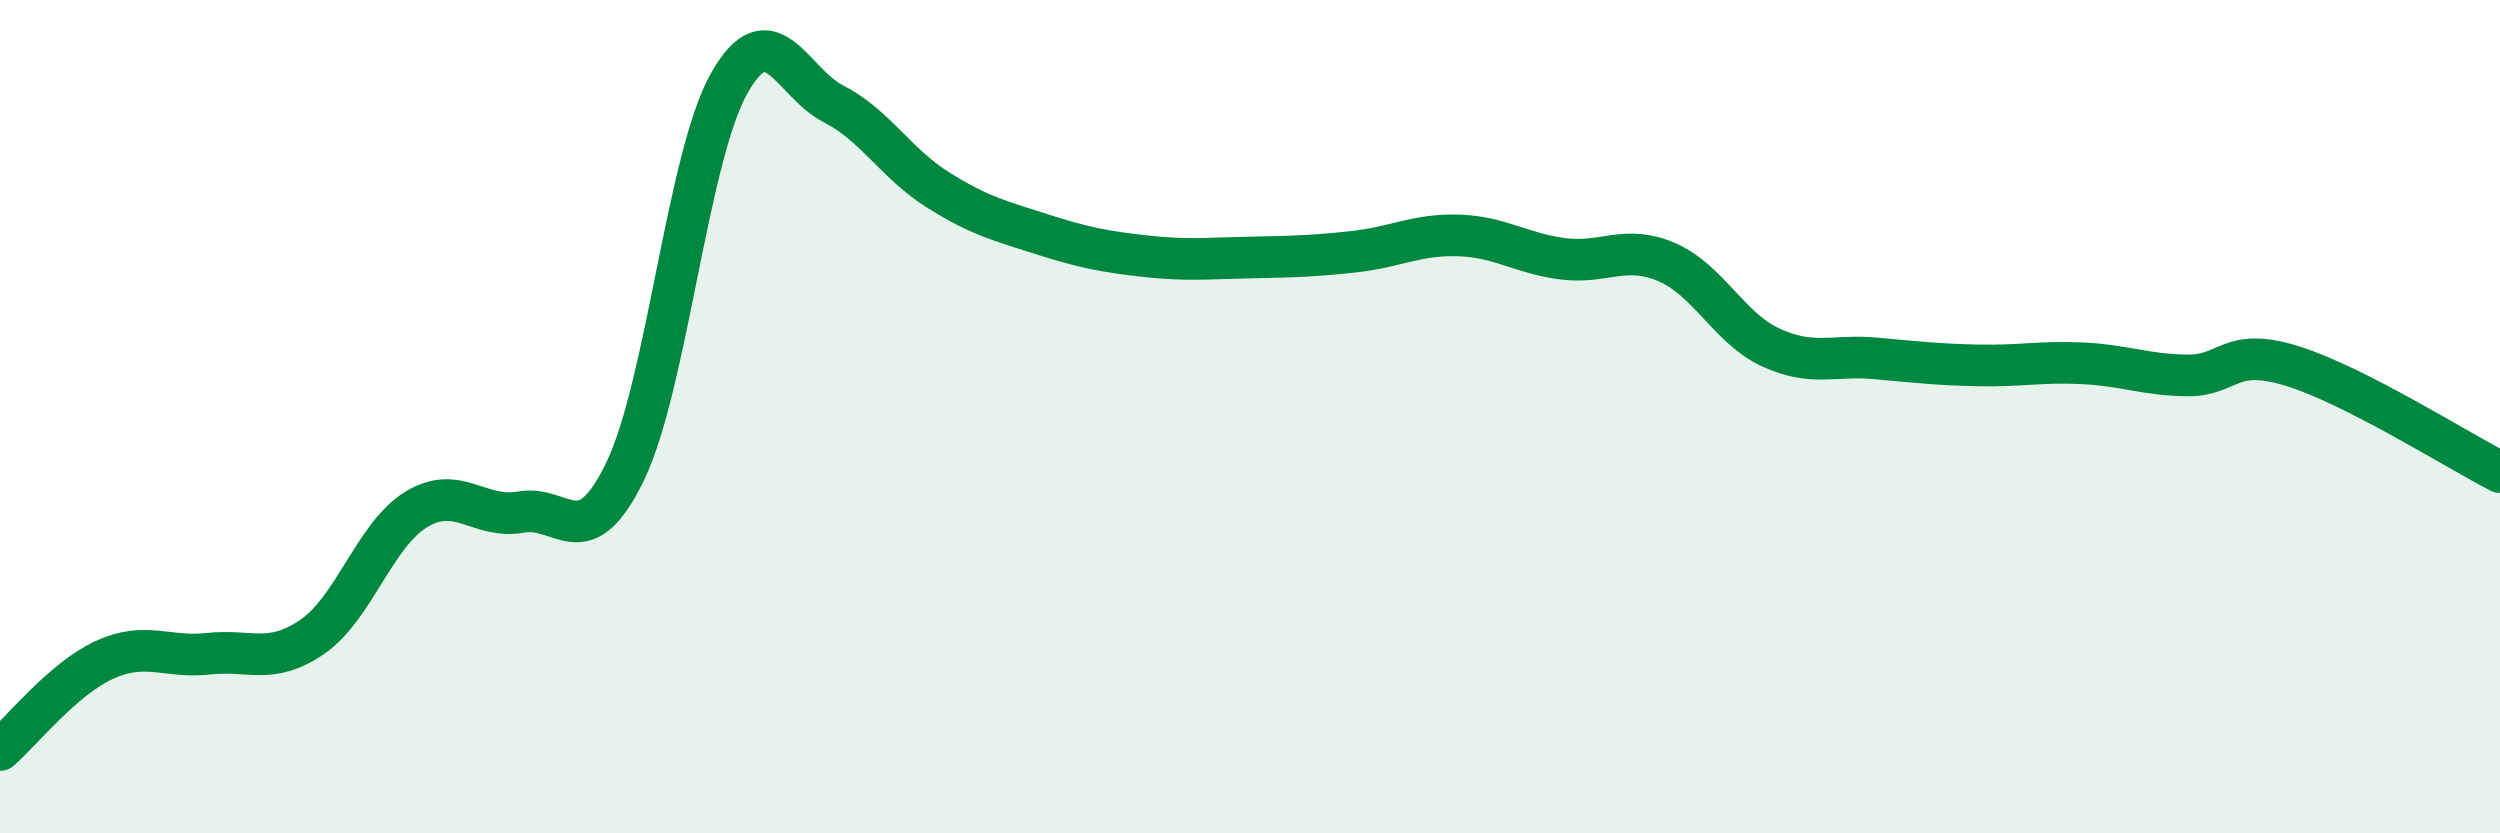
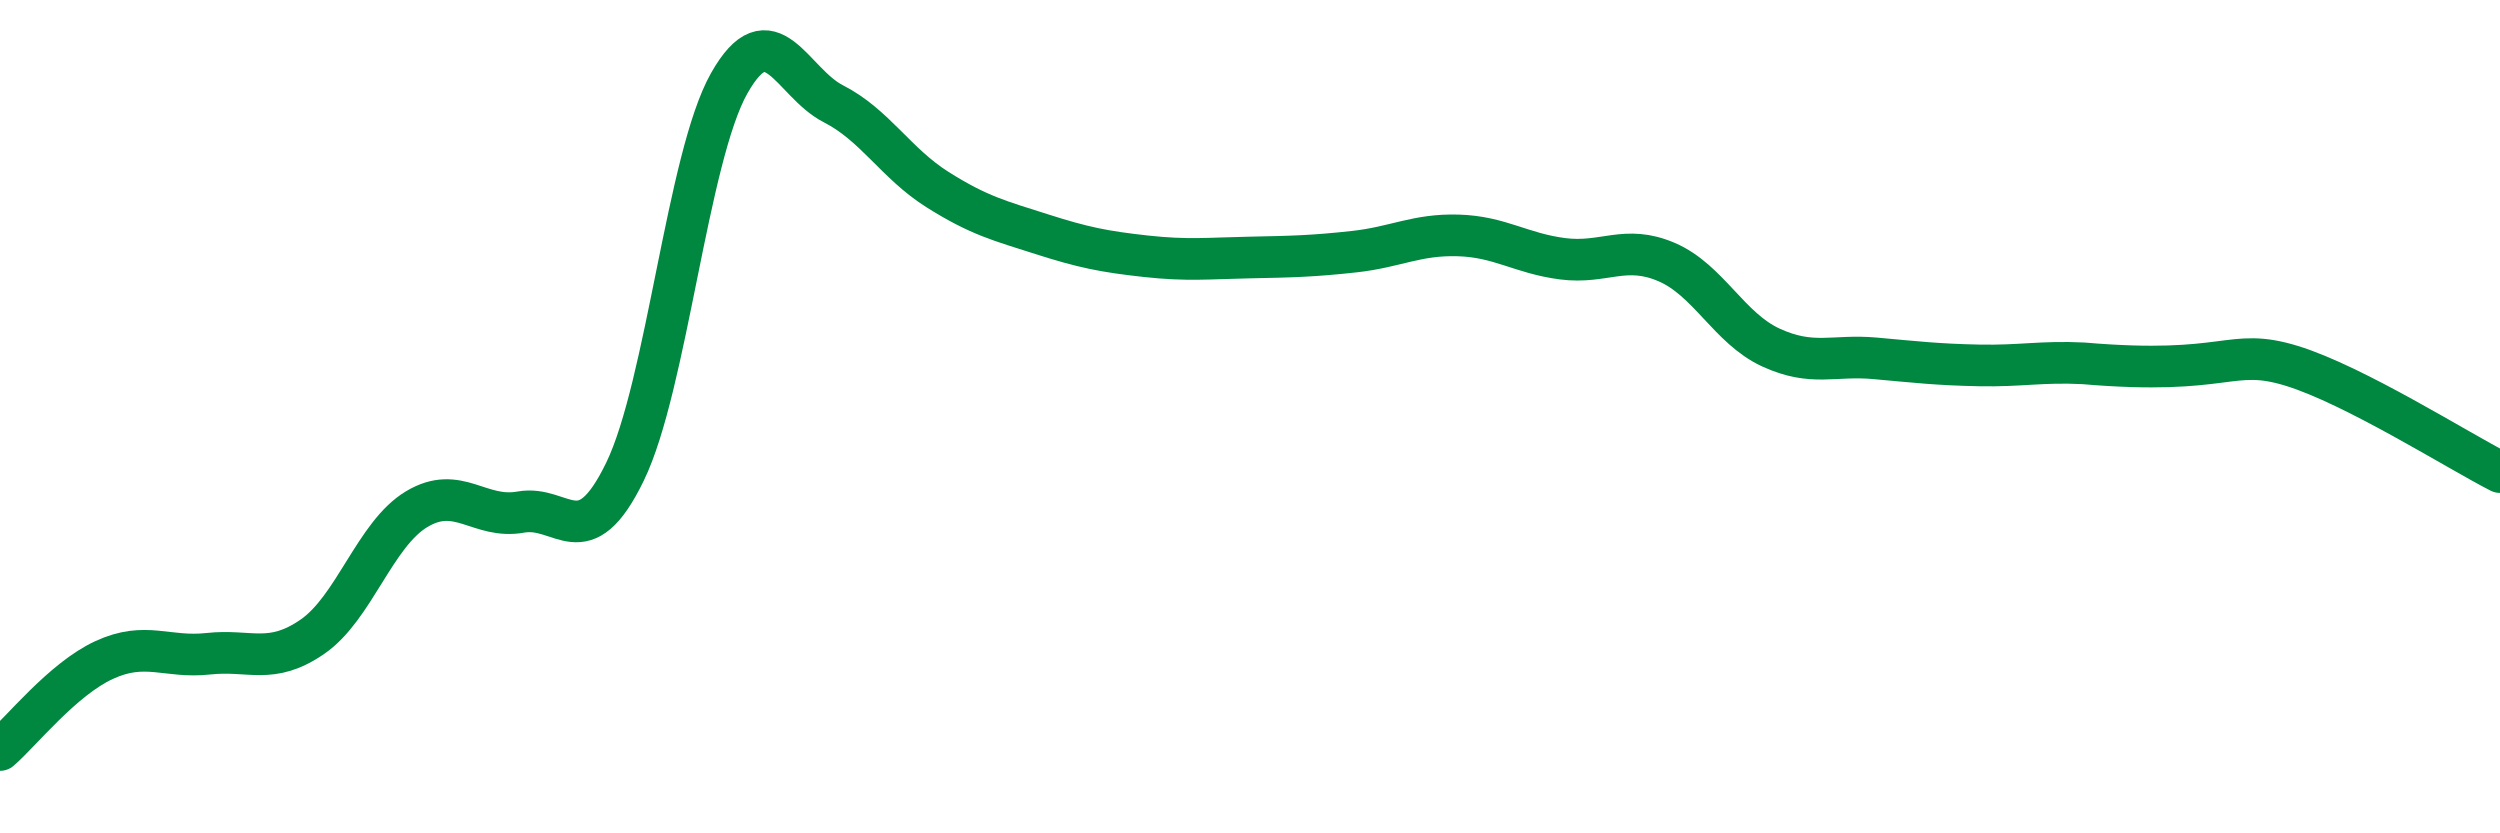
<svg xmlns="http://www.w3.org/2000/svg" width="60" height="20" viewBox="0 0 60 20">
-   <path d="M 0,18 C 0.5,17.57 1.5,16.3 2.5,15.84 C 3.5,15.38 4,15.8 5,15.69 C 6,15.58 6.5,15.97 7.5,15.28 C 8.5,14.59 9,12.82 10,12.22 C 11,11.62 11.5,12.47 12.5,12.29 C 13.5,12.11 14,13.38 15,11.32 C 16,9.26 16.5,3.77 17.5,2 C 18.5,0.23 19,1.98 20,2.49 C 21,3 21.5,3.92 22.5,4.55 C 23.5,5.18 24,5.3 25,5.62 C 26,5.94 26.5,6.04 27.5,6.15 C 28.5,6.26 29,6.2 30,6.18 C 31,6.16 31.5,6.15 32.5,6.04 C 33.5,5.93 34,5.62 35,5.65 C 36,5.68 36.5,6.08 37.5,6.21 C 38.5,6.34 39,5.86 40,6.29 C 41,6.72 41.5,7.88 42.5,8.34 C 43.5,8.8 44,8.51 45,8.6 C 46,8.69 46.5,8.75 47.5,8.77 C 48.5,8.79 49,8.67 50,8.72 C 51,8.77 51.5,9 52.5,9.01 C 53.5,9.02 53.5,8.32 55,8.78 C 56.5,9.24 59,10.82 60,11.33L60 20L0 20Z" fill="#008740" opacity="0.1" stroke-linecap="round" stroke-linejoin="round" />
-   <path d="M 0,18 C 0.5,17.57 1.5,16.3 2.5,15.84 C 3.5,15.38 4,15.8 5,15.69 C 6,15.58 6.5,15.97 7.5,15.28 C 8.5,14.59 9,12.82 10,12.22 C 11,11.62 11.5,12.47 12.5,12.29 C 13.5,12.11 14,13.38 15,11.32 C 16,9.26 16.5,3.77 17.5,2 C 18.5,0.23 19,1.98 20,2.49 C 21,3 21.5,3.92 22.5,4.55 C 23.5,5.18 24,5.3 25,5.62 C 26,5.94 26.5,6.04 27.5,6.15 C 28.5,6.26 29,6.2 30,6.18 C 31,6.16 31.5,6.15 32.5,6.04 C 33.5,5.93 34,5.62 35,5.65 C 36,5.68 36.5,6.08 37.5,6.21 C 38.5,6.34 39,5.86 40,6.29 C 41,6.72 41.5,7.88 42.5,8.34 C 43.5,8.8 44,8.51 45,8.6 C 46,8.69 46.5,8.75 47.5,8.77 C 48.5,8.79 49,8.67 50,8.72 C 51,8.77 51.5,9 52.5,9.01 C 53.5,9.02 53.5,8.32 55,8.78 C 56.5,9.24 59,10.82 60,11.33" stroke="#008740" stroke-width="1" fill="none" stroke-linecap="round" stroke-linejoin="round" />
+   <path d="M 0,18 C 0.5,17.57 1.5,16.3 2.5,15.84 C 3.5,15.38 4,15.8 5,15.69 C 6,15.58 6.5,15.97 7.5,15.28 C 8.5,14.59 9,12.82 10,12.22 C 11,11.62 11.5,12.47 12.5,12.29 C 13.5,12.11 14,13.38 15,11.32 C 16,9.26 16.5,3.77 17.5,2 C 18.5,0.23 19,1.98 20,2.49 C 21,3 21.5,3.92 22.5,4.55 C 23.5,5.18 24,5.3 25,5.62 C 26,5.94 26.5,6.04 27.5,6.15 C 28.5,6.26 29,6.2 30,6.18 C 31,6.16 31.5,6.15 32.5,6.04 C 33.5,5.93 34,5.62 35,5.65 C 36,5.68 36.5,6.08 37.5,6.21 C 38.5,6.34 39,5.86 40,6.29 C 41,6.72 41.5,7.88 42.5,8.34 C 43.5,8.8 44,8.51 45,8.6 C 46,8.69 46.5,8.75 47.5,8.77 C 48.5,8.79 49,8.67 50,8.72 C 53.5,9.02 53.5,8.32 55,8.78 C 56.5,9.24 59,10.82 60,11.33" stroke="#008740" stroke-width="1" fill="none" stroke-linecap="round" stroke-linejoin="round" />
</svg>